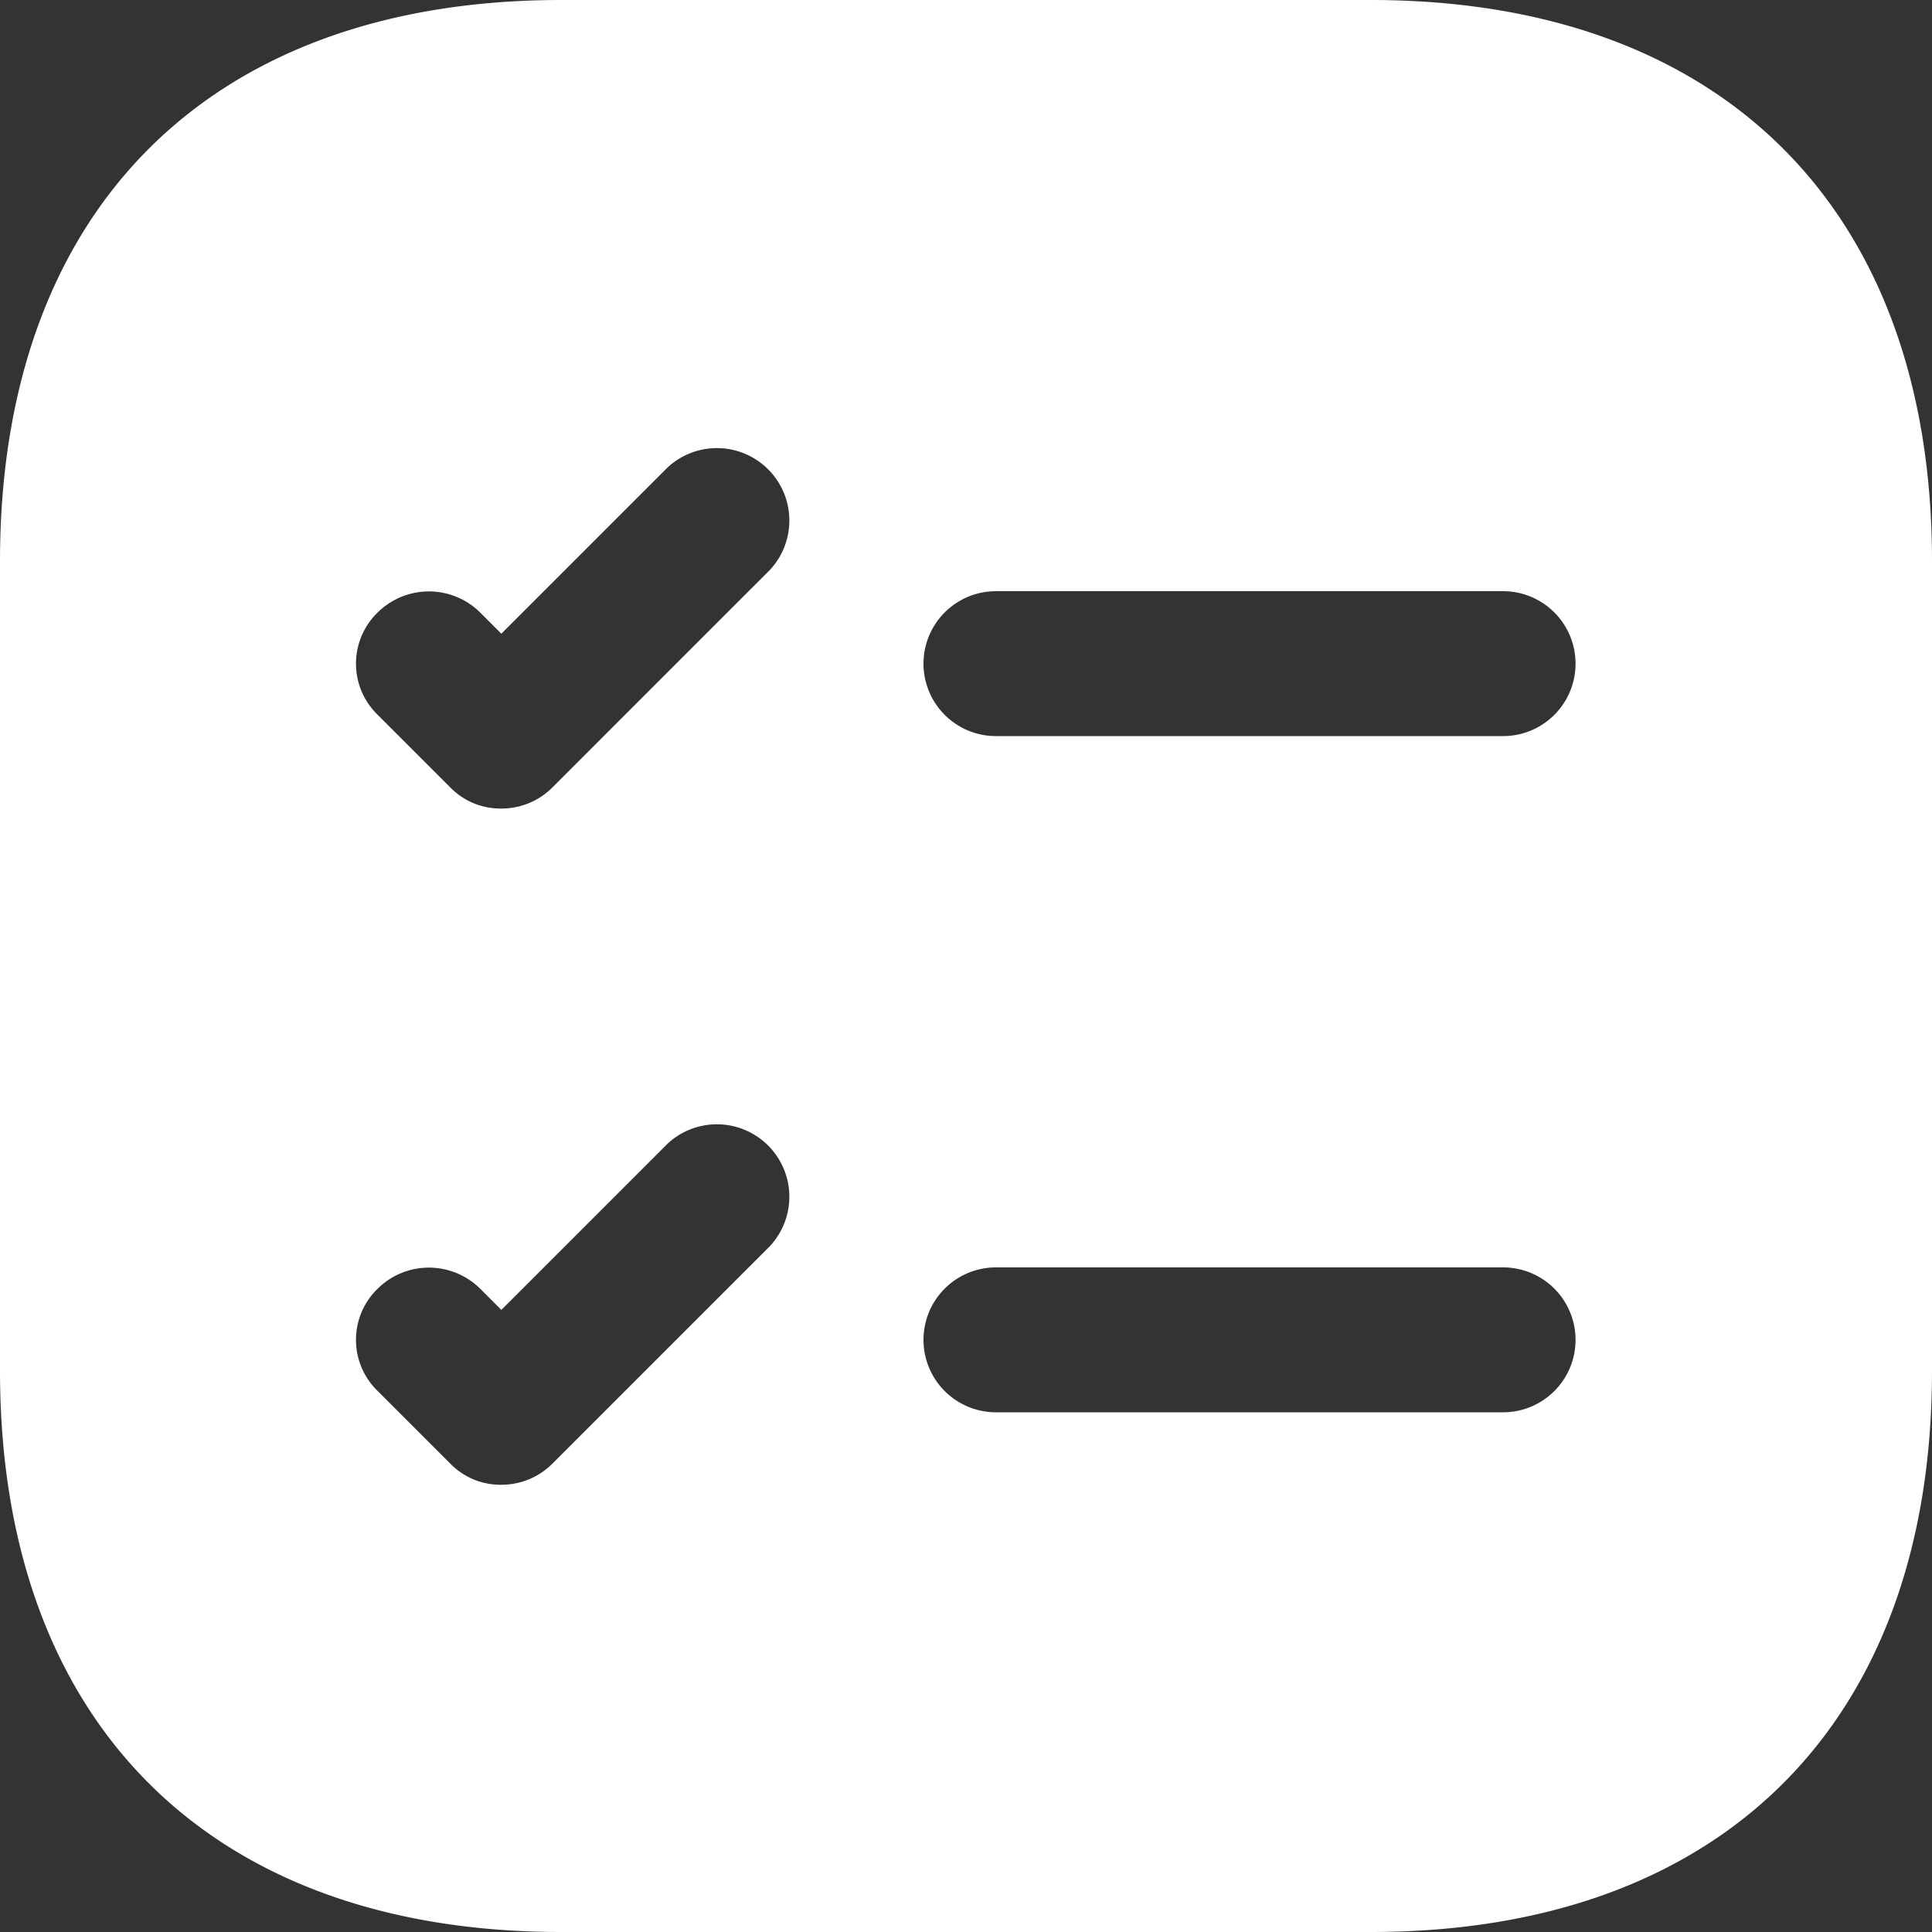
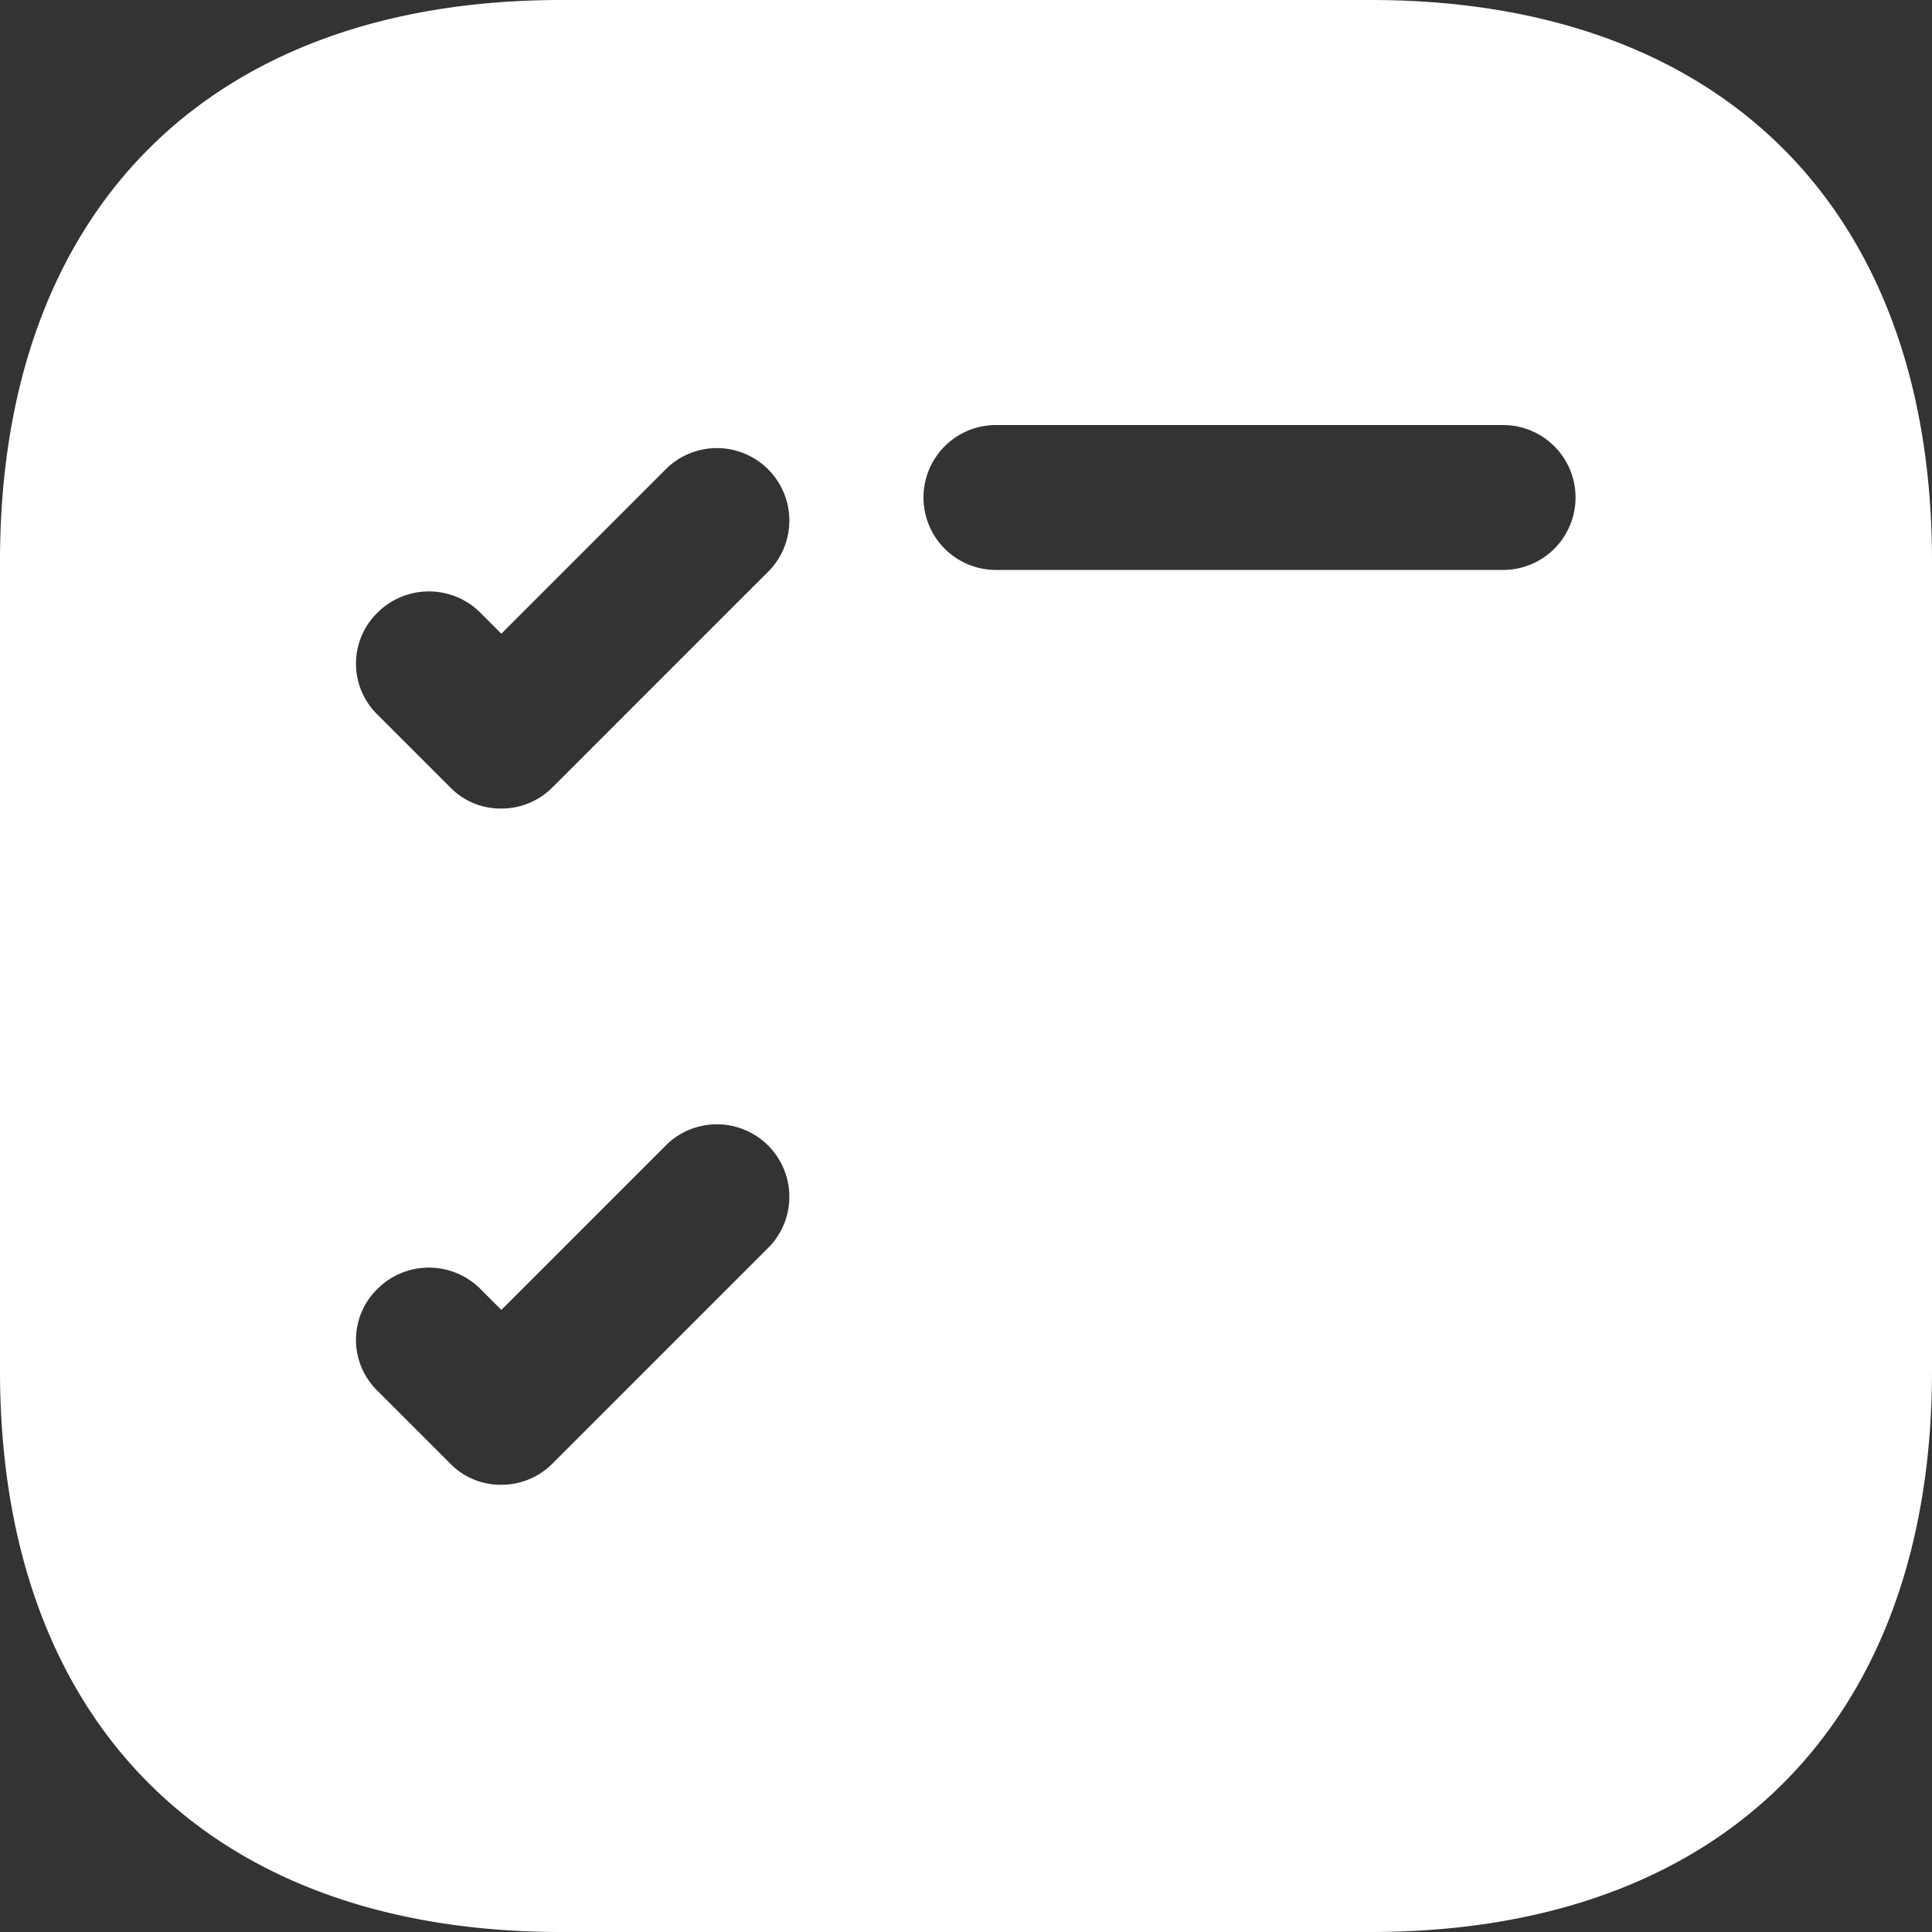
<svg xmlns="http://www.w3.org/2000/svg" width="20" height="20" viewBox="0 0 20 20">
  <rect x="0" y="0" width="20" height="20" fill="#333333" stroke="none" />
-   <path id="checklist_2_" data-name="checklist(2)" d="M16.19,2H7.81C4.17,2,2,4.17,2,7.81v8.38C2,19.83,4.17,22,7.81,22h8.38C19.83,22,22,19.83,22,16.19V7.81C22,4.17,19.83,2,16.19,2ZM9.97,14.9,7.72,17.15a.742.742,0,0,1-.53.22.725.725,0,0,1-.53-.22l-.75-.75a.737.737,0,0,1,0-1.06.754.754,0,0,1,1.06,0l.22.22,1.72-1.72A.75.75,0,0,1,9.97,14.9Zm0-7L7.72,10.15a.742.742,0,0,1-.53.22.725.725,0,0,1-.53-.22L5.91,9.4a.737.737,0,0,1,0-1.06.754.754,0,0,1,1.06,0l.22.22L8.91,6.84A.75.75,0,0,1,9.97,7.9Zm7.59,8.72H12.31a.75.75,0,0,1,0-1.5h5.25a.75.75,0,0,1,0,1.5Zm0-7H12.31a.75.75,0,0,1,0-1.5h5.25a.75.75,0,0,1,0,1.5Z" transform="translate(-2 -2)" fill="#fff" />
+   <path id="checklist_2_" data-name="checklist(2)" d="M16.19,2H7.81C4.17,2,2,4.17,2,7.81v8.38C2,19.83,4.17,22,7.81,22h8.38C19.83,22,22,19.83,22,16.19V7.81C22,4.17,19.83,2,16.19,2ZM9.97,14.9,7.72,17.15a.742.742,0,0,1-.53.22.725.725,0,0,1-.53-.22l-.75-.75a.737.737,0,0,1,0-1.06.754.754,0,0,1,1.06,0l.22.22,1.72-1.72A.75.75,0,0,1,9.97,14.9Zm0-7L7.72,10.15a.742.742,0,0,1-.53.22.725.725,0,0,1-.53-.22L5.91,9.4a.737.737,0,0,1,0-1.06.754.754,0,0,1,1.06,0l.22.22L8.91,6.84A.75.75,0,0,1,9.97,7.9ZH12.31a.75.75,0,0,1,0-1.5h5.25a.75.75,0,0,1,0,1.5Zm0-7H12.31a.75.75,0,0,1,0-1.5h5.25a.75.75,0,0,1,0,1.5Z" transform="translate(-2 -2)" fill="#fff" />
</svg>